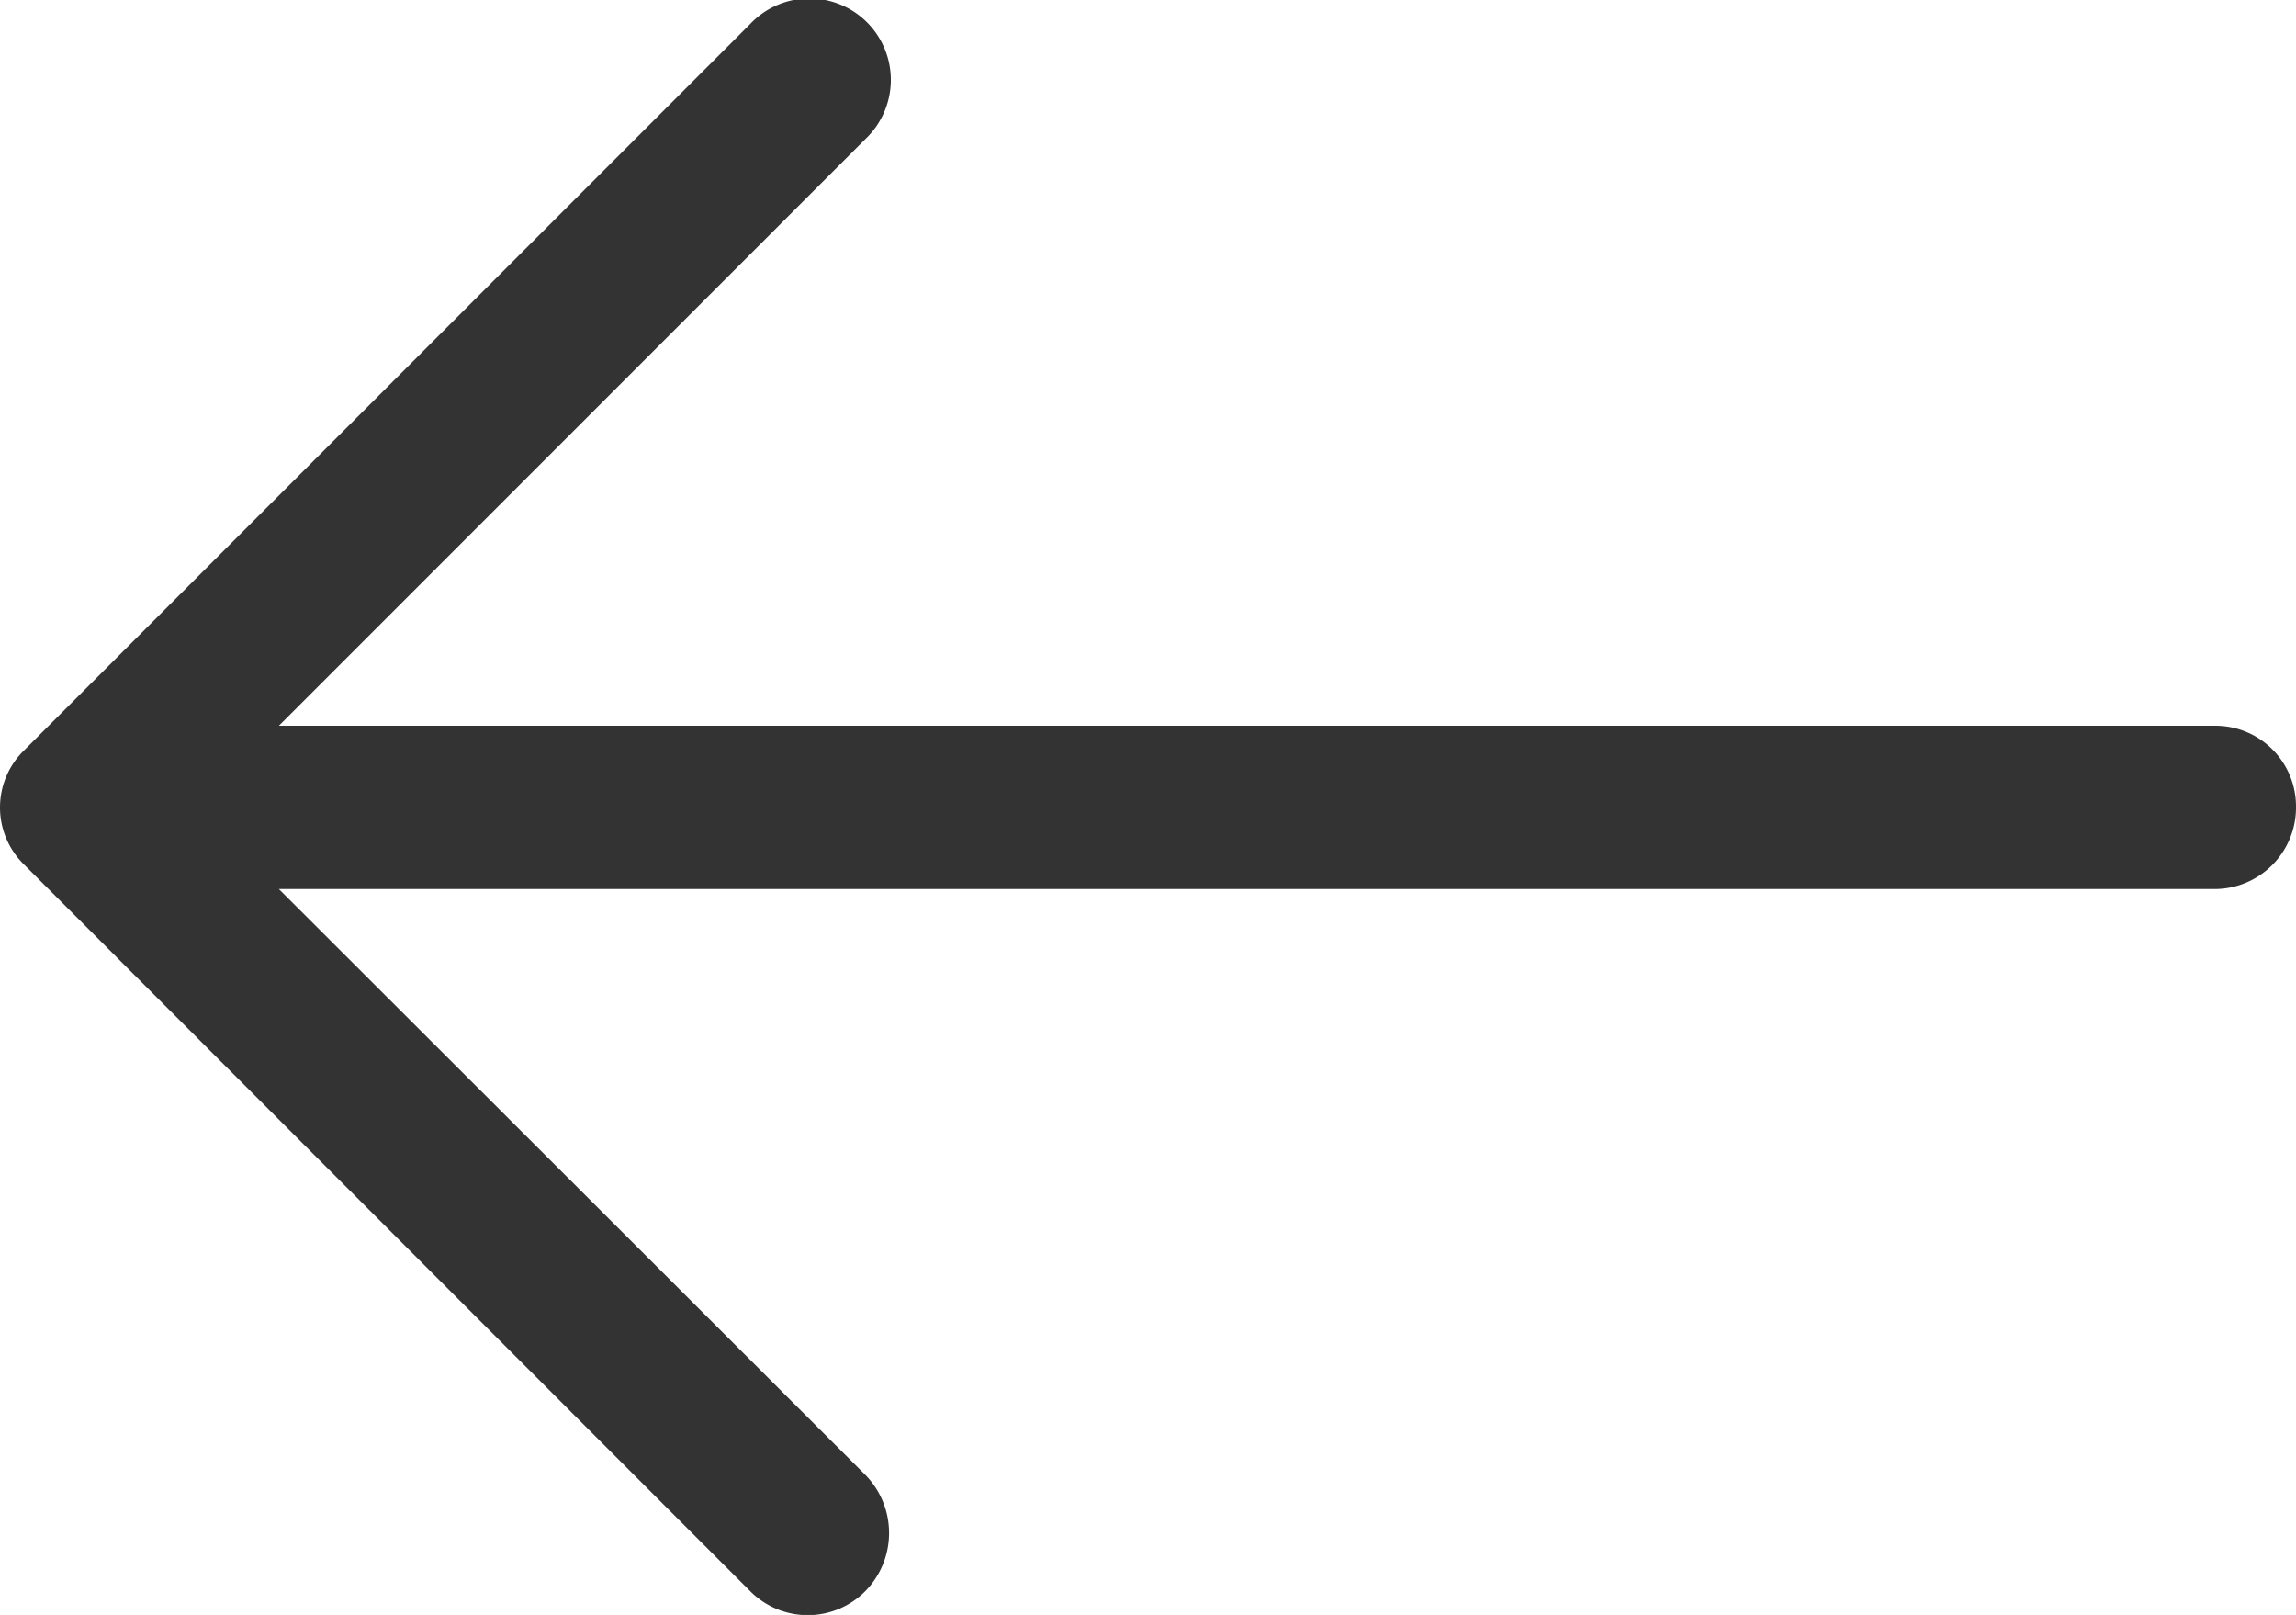
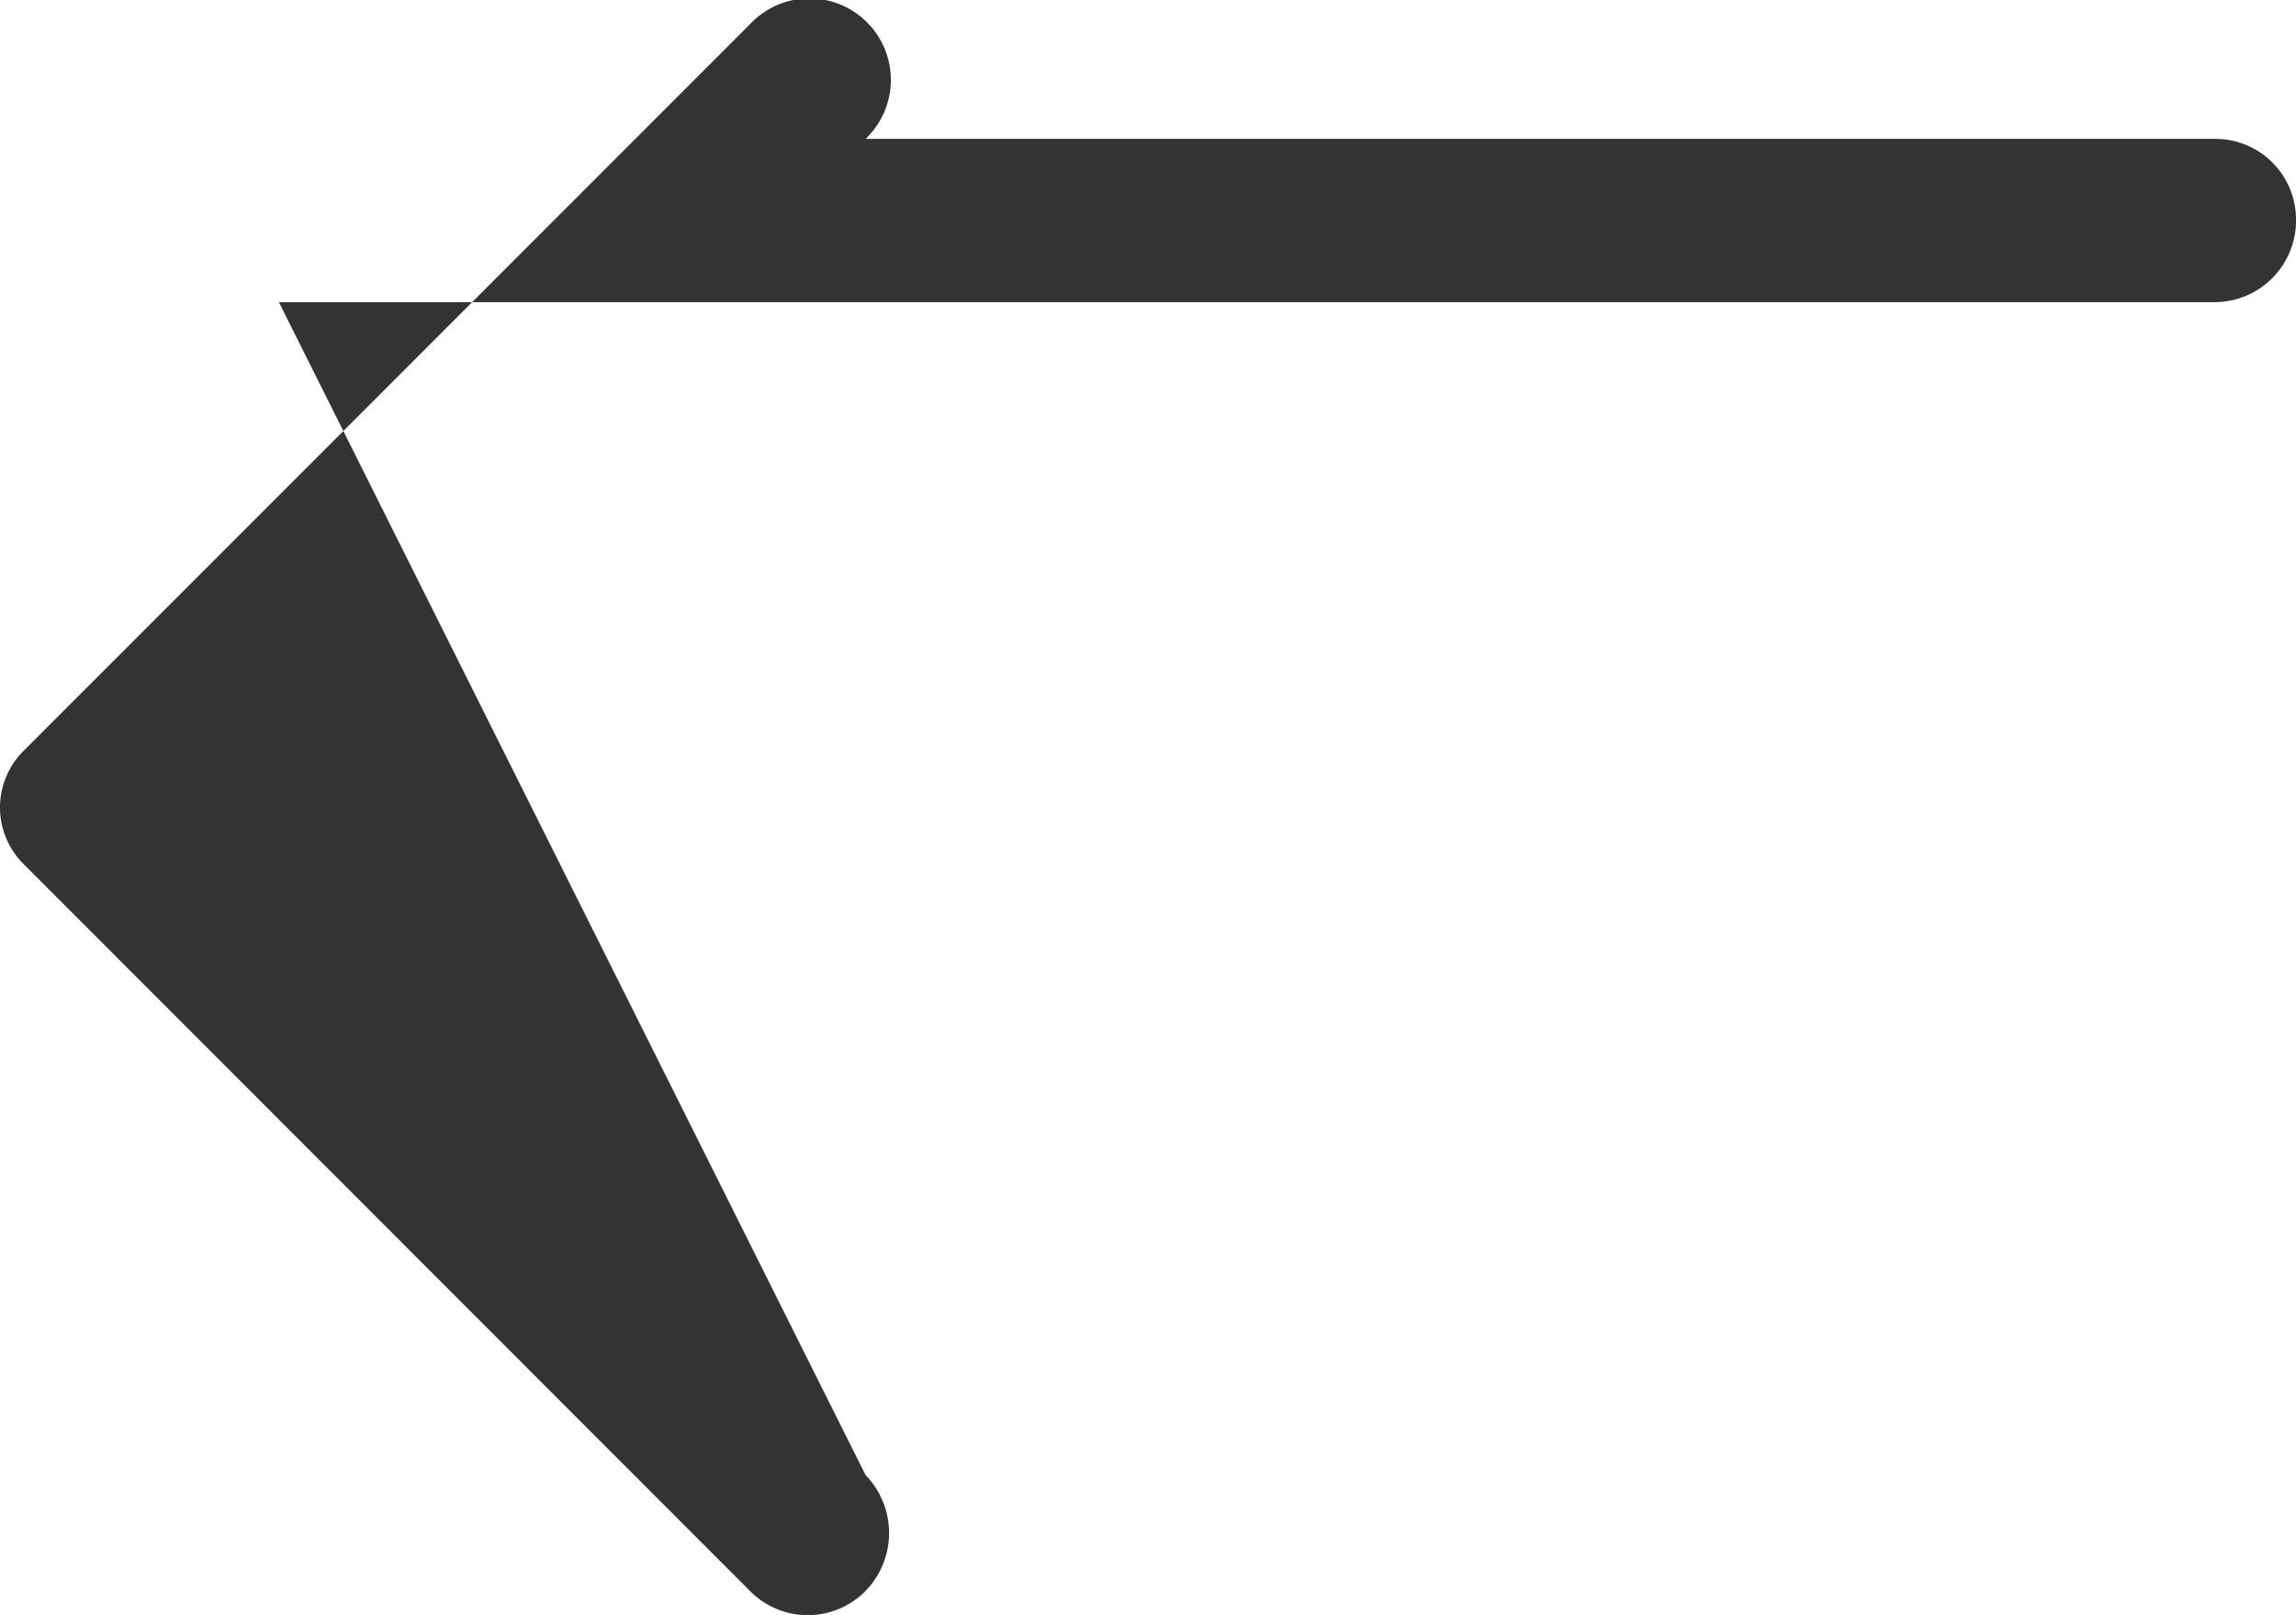
<svg xmlns="http://www.w3.org/2000/svg" width="31.49" height="22.143" viewBox="0 0 31.49 22.143">
-   <path id="left" d="M10.285,5.007a1.117,1.117,0,1,1,1.587,1.571L3.825,14.625H30.379a1.106,1.106,0,0,1,1.111,1.112,1.118,1.118,0,0,1-1.111,1.127H3.825L11.872,24.9a1.139,1.139,0,0,1,0,1.587,1.112,1.112,0,0,1-1.587,0L.333,16.531a1.093,1.093,0,0,1,0-1.571Z" transform="translate(0 -4.674)" fill="#333" />
+   <path id="left" d="M10.285,5.007a1.117,1.117,0,1,1,1.587,1.571H30.379a1.106,1.106,0,0,1,1.111,1.112,1.118,1.118,0,0,1-1.111,1.127H3.825L11.872,24.9a1.139,1.139,0,0,1,0,1.587,1.112,1.112,0,0,1-1.587,0L.333,16.531a1.093,1.093,0,0,1,0-1.571Z" transform="translate(0 -4.674)" fill="#333" />
</svg>